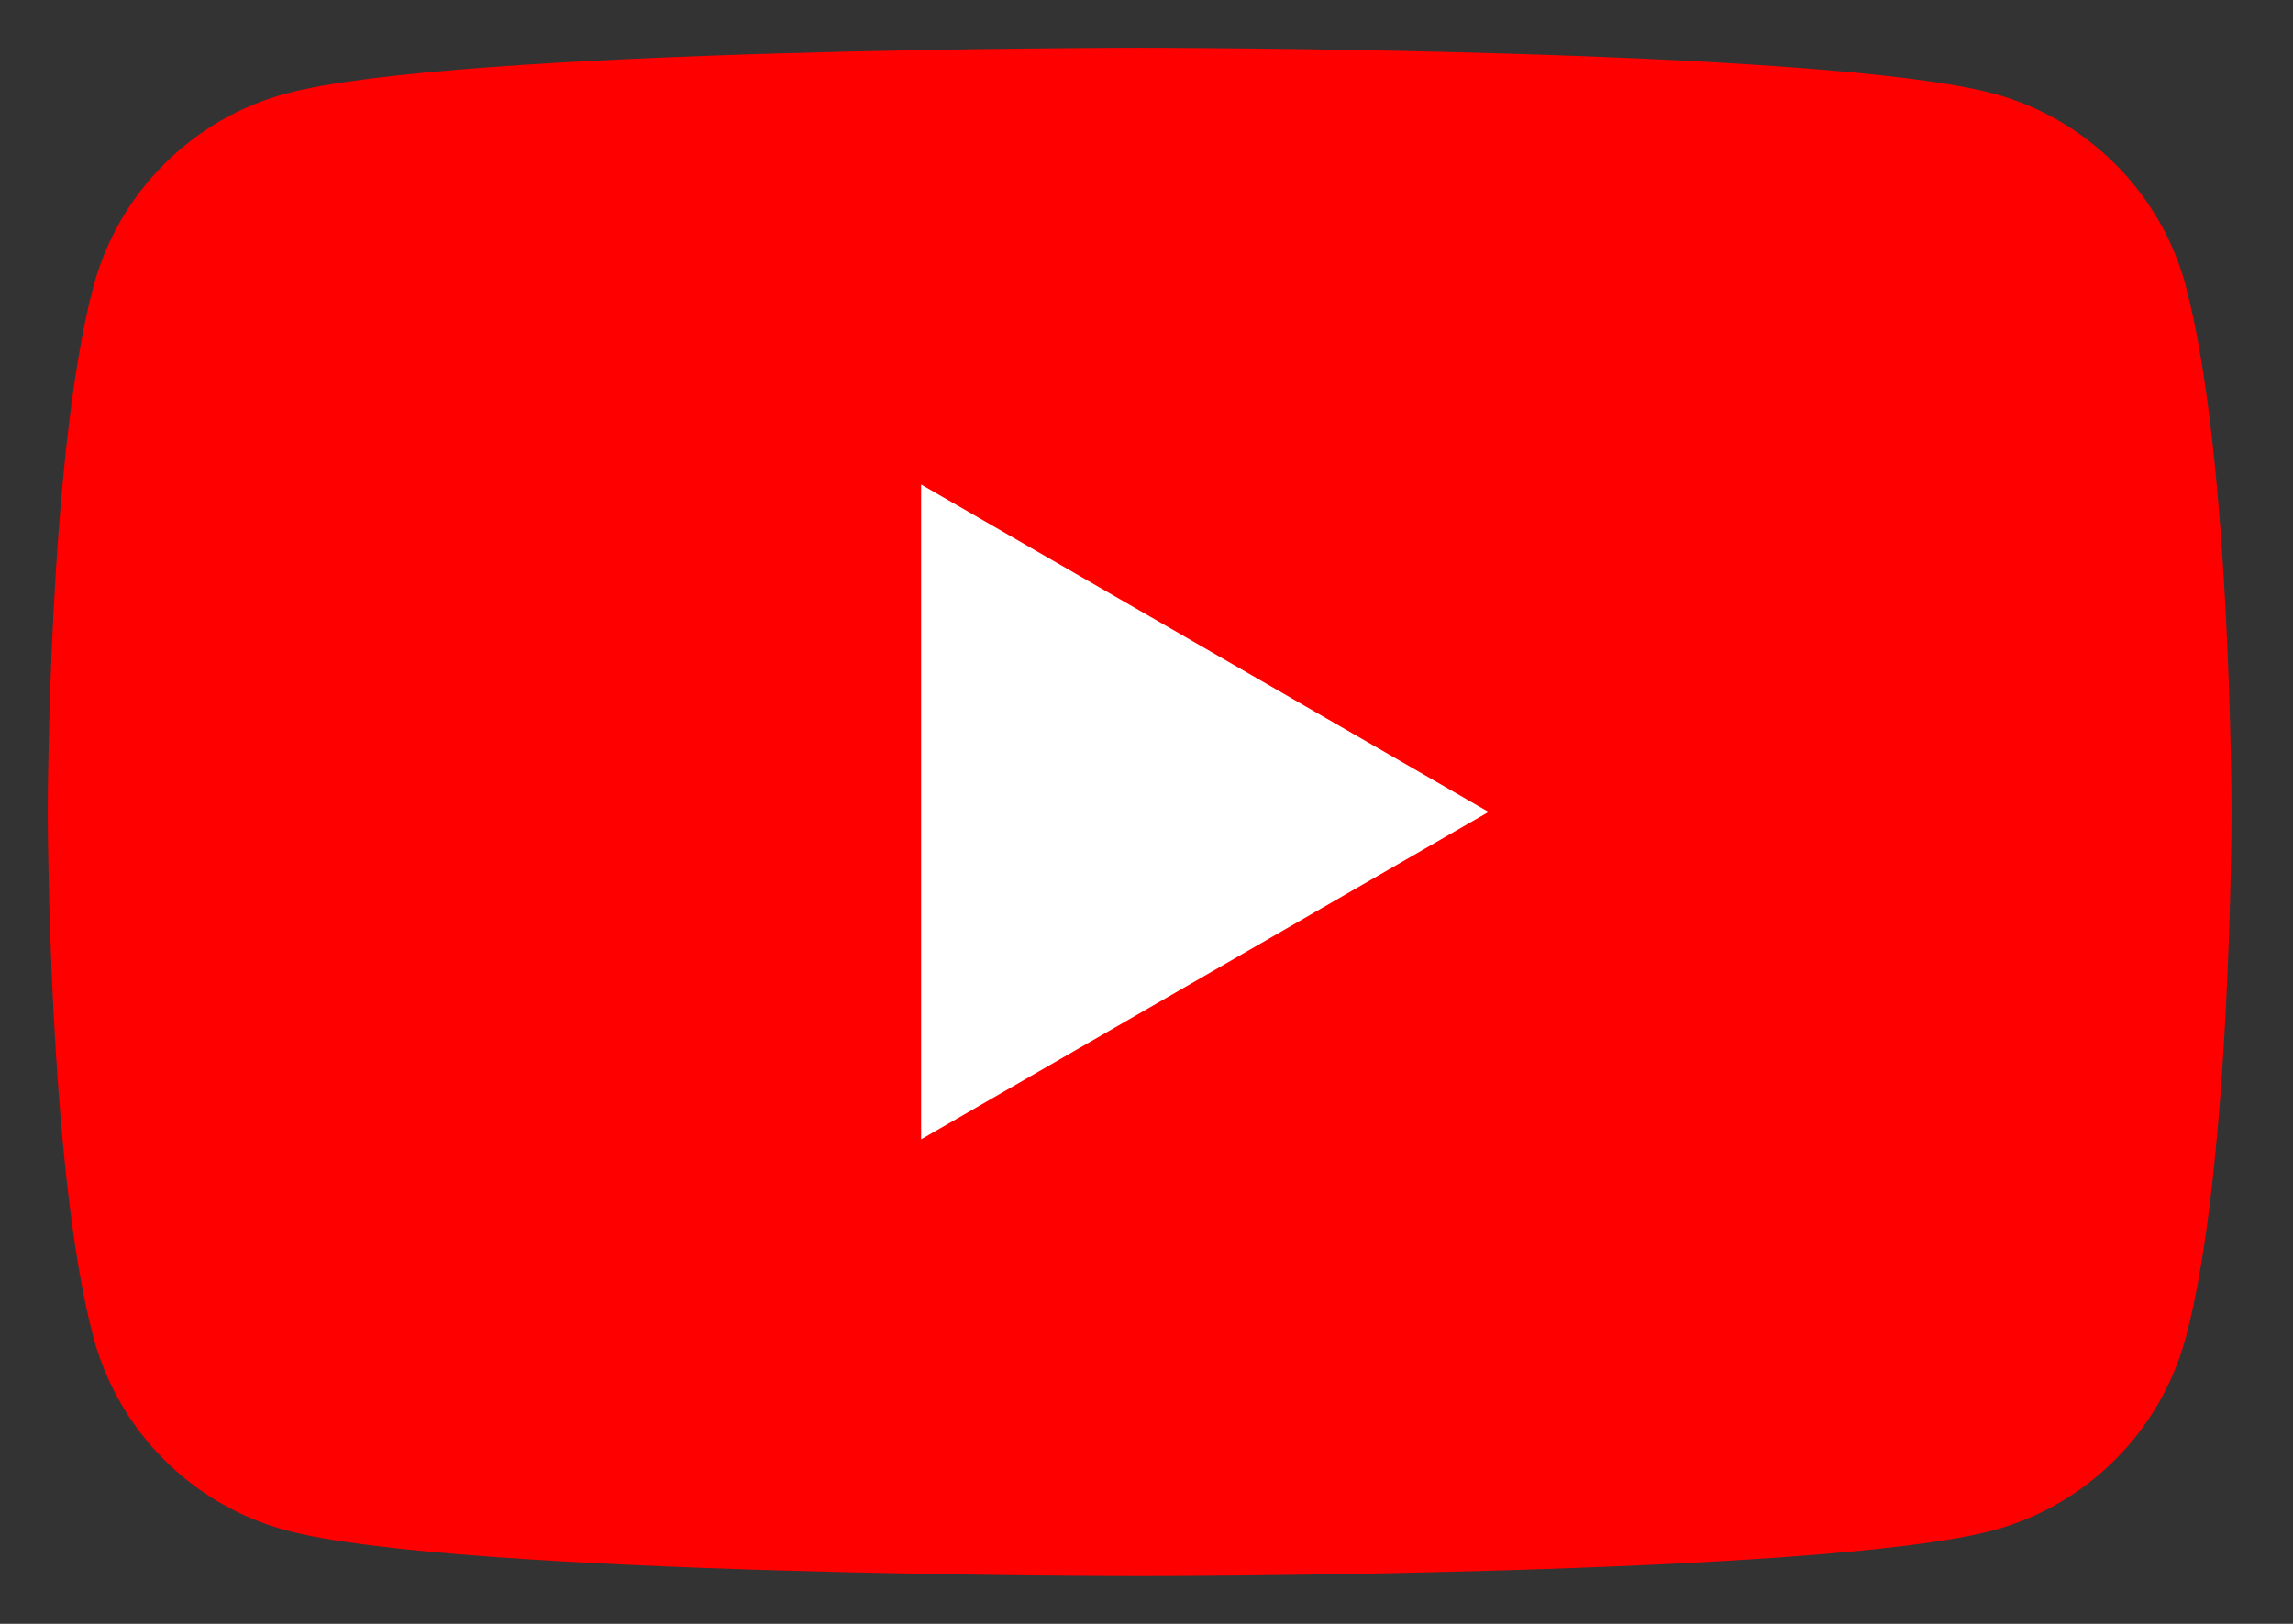
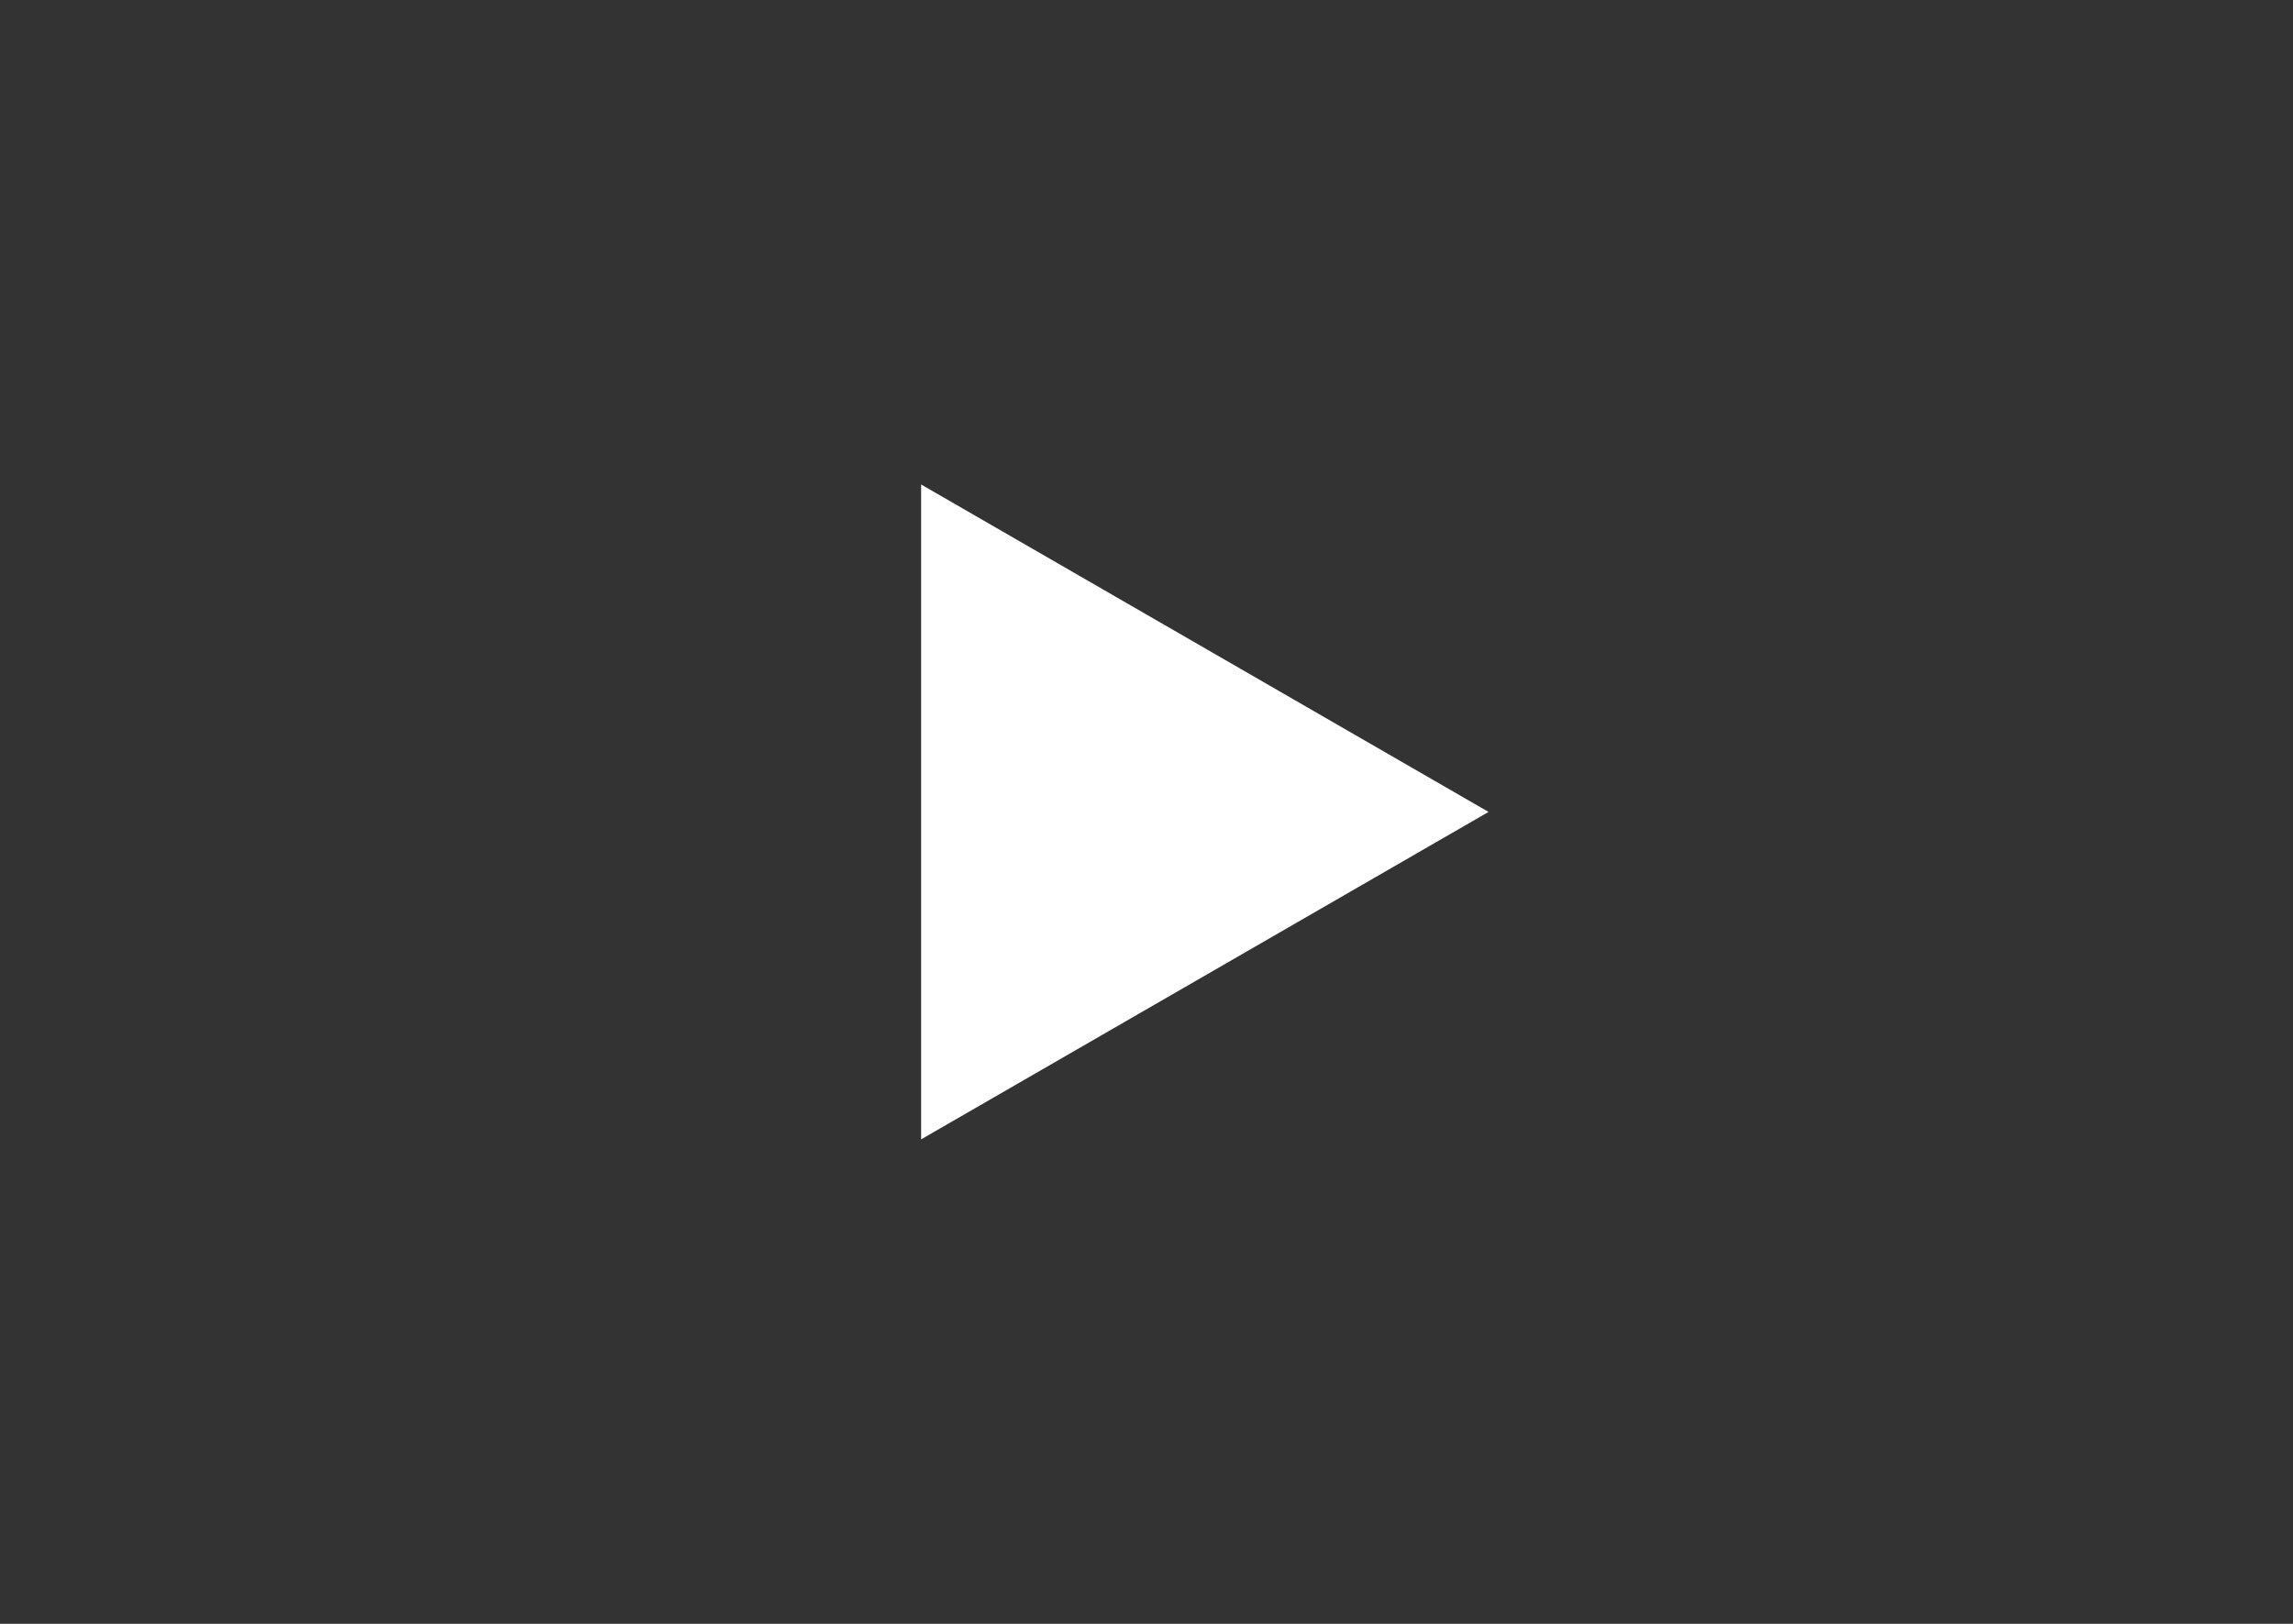
<svg xmlns="http://www.w3.org/2000/svg" width="24" height="17" viewBox="0 0 24 17" fill="none">
  <rect x="0" y="0" width="24" height="17" fill="#333333" stroke="none" />
  <g clip-path="url(#clip0_7380_16314)">
-     <path d="M22.88 2.999C22.617 2.015 21.843 1.241 20.859 0.978C19.076 0.5 11.928 0.5 11.928 0.5C11.928 0.5 4.78 0.5 2.999 0.978C2.015 1.241 1.241 2.015 0.978 2.999C0.5 4.78 0.5 8.5 0.5 8.5C0.5 8.5 0.5 12.22 0.978 14.001C1.241 14.985 2.015 15.759 2.999 16.022C4.78 16.5 11.928 16.5 11.928 16.5C11.928 16.5 19.076 16.5 20.858 16.022C21.841 15.759 22.615 14.985 22.878 14.001C23.356 12.22 23.356 8.5 23.356 8.5C23.356 8.5 23.356 4.78 22.878 2.999H22.88Z" fill="#FF0000" />
    <path d="M9.641 11.928L15.58 8.5L9.641 5.072V11.928Z" fill="white" />
  </g>
  <defs>
    <clipPath id="clip0_7380_16314">
      <rect width="22.856" height="16" fill="white" transform="translate(0.5 0.5)" />
    </clipPath>
  </defs>
</svg>